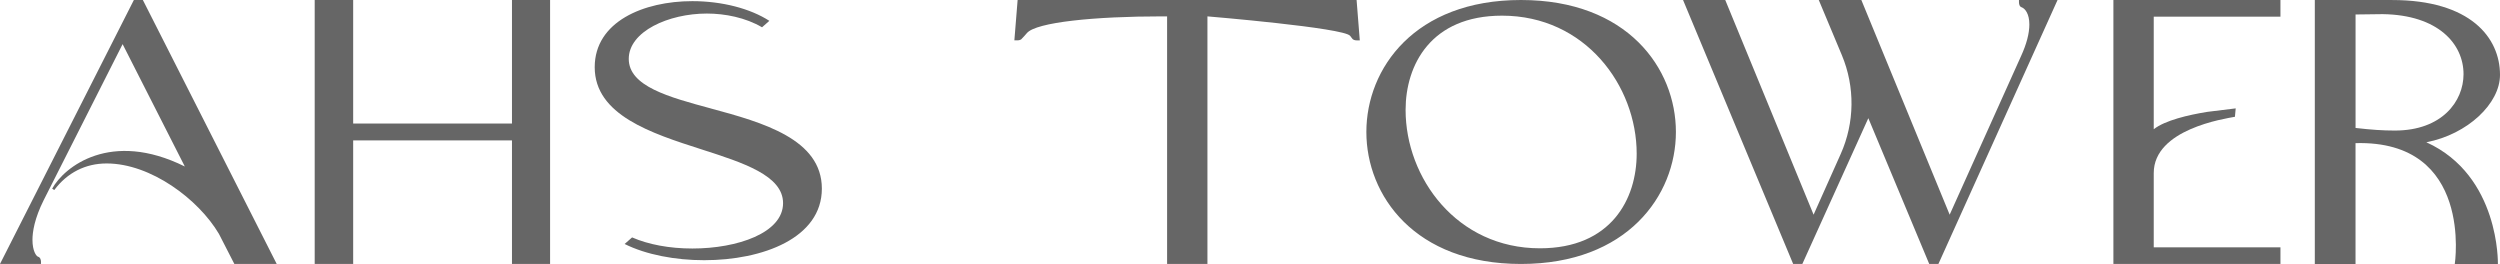
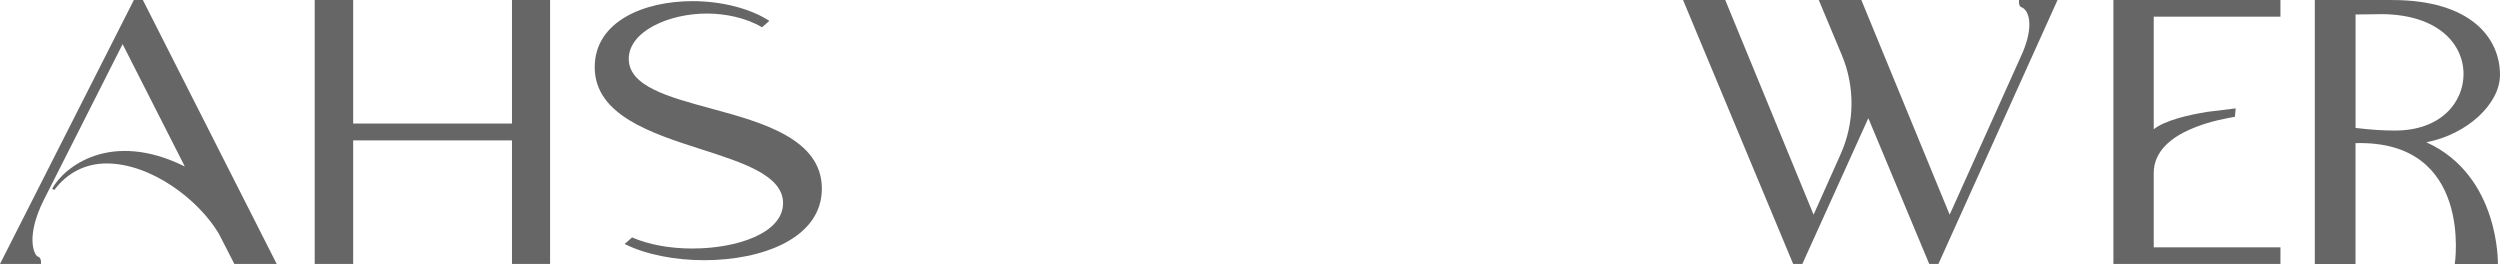
<svg xmlns="http://www.w3.org/2000/svg" id="Layer_2" data-name="Layer 2" viewBox="0 0 806.19 85.12">
  <g id="Layer_1-2" data-name="Layer 1">
    <path d="M43.17,0L0,85.12h13.22v-.71c0-.64-.26-1.45-.96-1.63-.56-.19-1.79-1.81-1.79-5.43,0-2.54.63-6.83,3.63-12.83L39.54,14.23l20.06,39.46c-23.89-11.85-38.9.09-42.78,7.15l.68.44c4.2-5.6,10.05-8.57,16.89-8.57,14.25,0,29.61,11.56,36.2,22.69l4.98,9.71h13.66L46.07,0h-2.9Z" style="fill: #666;" />
    <polygon points="165.1 39.84 113.89 39.84 113.89 0 101.48 0 101.48 85.12 113.89 85.12 113.89 45.28 165.1 45.28 165.1 85.12 177.39 85.12 177.39 0 165.1 0 165.1 39.84" style="fill: #666;" />
-     <path d="M490.47,0c-34.25,0-49.85,22.06-49.85,42.56s15.6,42.56,49.85,42.56,49.97-22.06,49.97-42.56S524.81,0,490.47,0ZM496.57,80.07c-26.74,0-43.3-22.66-43.3-44.62,0-14.51,8.15-30.4,31.1-30.4,26.82,0,43.42,22.6,43.42,44.51,0,14.56-8.18,30.51-31.22,30.51Z" style="fill: #666;" />
    <path d="M651.07.71c0,.32.06,1.37.82,1.62,1.17.42,2.53,2.13,2.53,5.55,0,2.91-.91,6.35-2.69,10.23l-23.01,51.12L600.24,0h-13.73l7.45,17.8c4.27,10.2,4.14,21.77-.38,31.87l-8.74,19.56L556.35,0h-13.61l35.51,85.12h2.96l21.28-47.01,19.64,47.01h2.96L663.51,0h-12.44v.71Z" style="fill: #666;" />
-     <path d="M328.16,0l-1.05,13.01h1.03c.56,0,1.21-.18,1.5-.68.55-.54,1.03-1.11,1.52-1.67,3.01-3.51,21.93-5.38,43.54-5.38h1.66v79.84h13.01V5.28s44.09,3.67,46.01,6.28c.21.28.39.53.57.74.28.53.95.72,1.52.72h1.03l-1.03-13.01h-109.3Z" style="fill: #666;" />
    <path d="M782.46,45.87c13.29-2.56,23.73-12.47,23.73-21.72,0-12.02-9.54-24.14-34.8-24.14h-24.92v85.12h13.13v-38.97c38.08-1.04,32.01,38.97,32.01,38.97h13.9s.67-28.48-23.06-39.25ZM759.61,41.25V4.67l8.73-.11c17.92.24,26.09,9.61,26.09,19.35,0,8.76-6.93,18.19-22.16,18.19-3.84,0-7.58-.25-12.67-.84Z" style="fill: #666;" />
    <path d="M681.52,85.12h53.87v-5.37h-40.86v-23.95c0-14.14,22.85-17.51,26.18-18.14l.25-2.71c-2.21.28-5.58.69-9.19,1.13-6.07.98-13.57,2.72-17.24,5.59v-3.58s0-32.71,0-32.71h40.86V0h-53.87v85.12Z" style="fill: #666;" />
    <path d="M229.33,35c-13.66-3.69-26.57-7.17-26.57-16.01s12.81-14.62,25.19-14.62c5.84,0,12.48,1.3,17.79,4.43l2.36-2.08c-6.17-3.97-15.26-6.35-24.83-6.35-15.68,0-31.49,6.58-31.49,21.3,0,15.44,18.28,21.31,34.42,26.49,13.54,4.35,26.32,8.45,26.32,17.35,0,9.6-14.71,14.63-29.24,14.63-7.41,0-14.18-1.29-19.45-3.58l-2.4,2.12c6.93,3.46,16.32,5.23,25.65,5.23,18.89,0,37.95-7.14,37.95-23.08s-18.96-21.31-35.69-25.82Z" style="fill: #666;" />
  </g>
</svg>